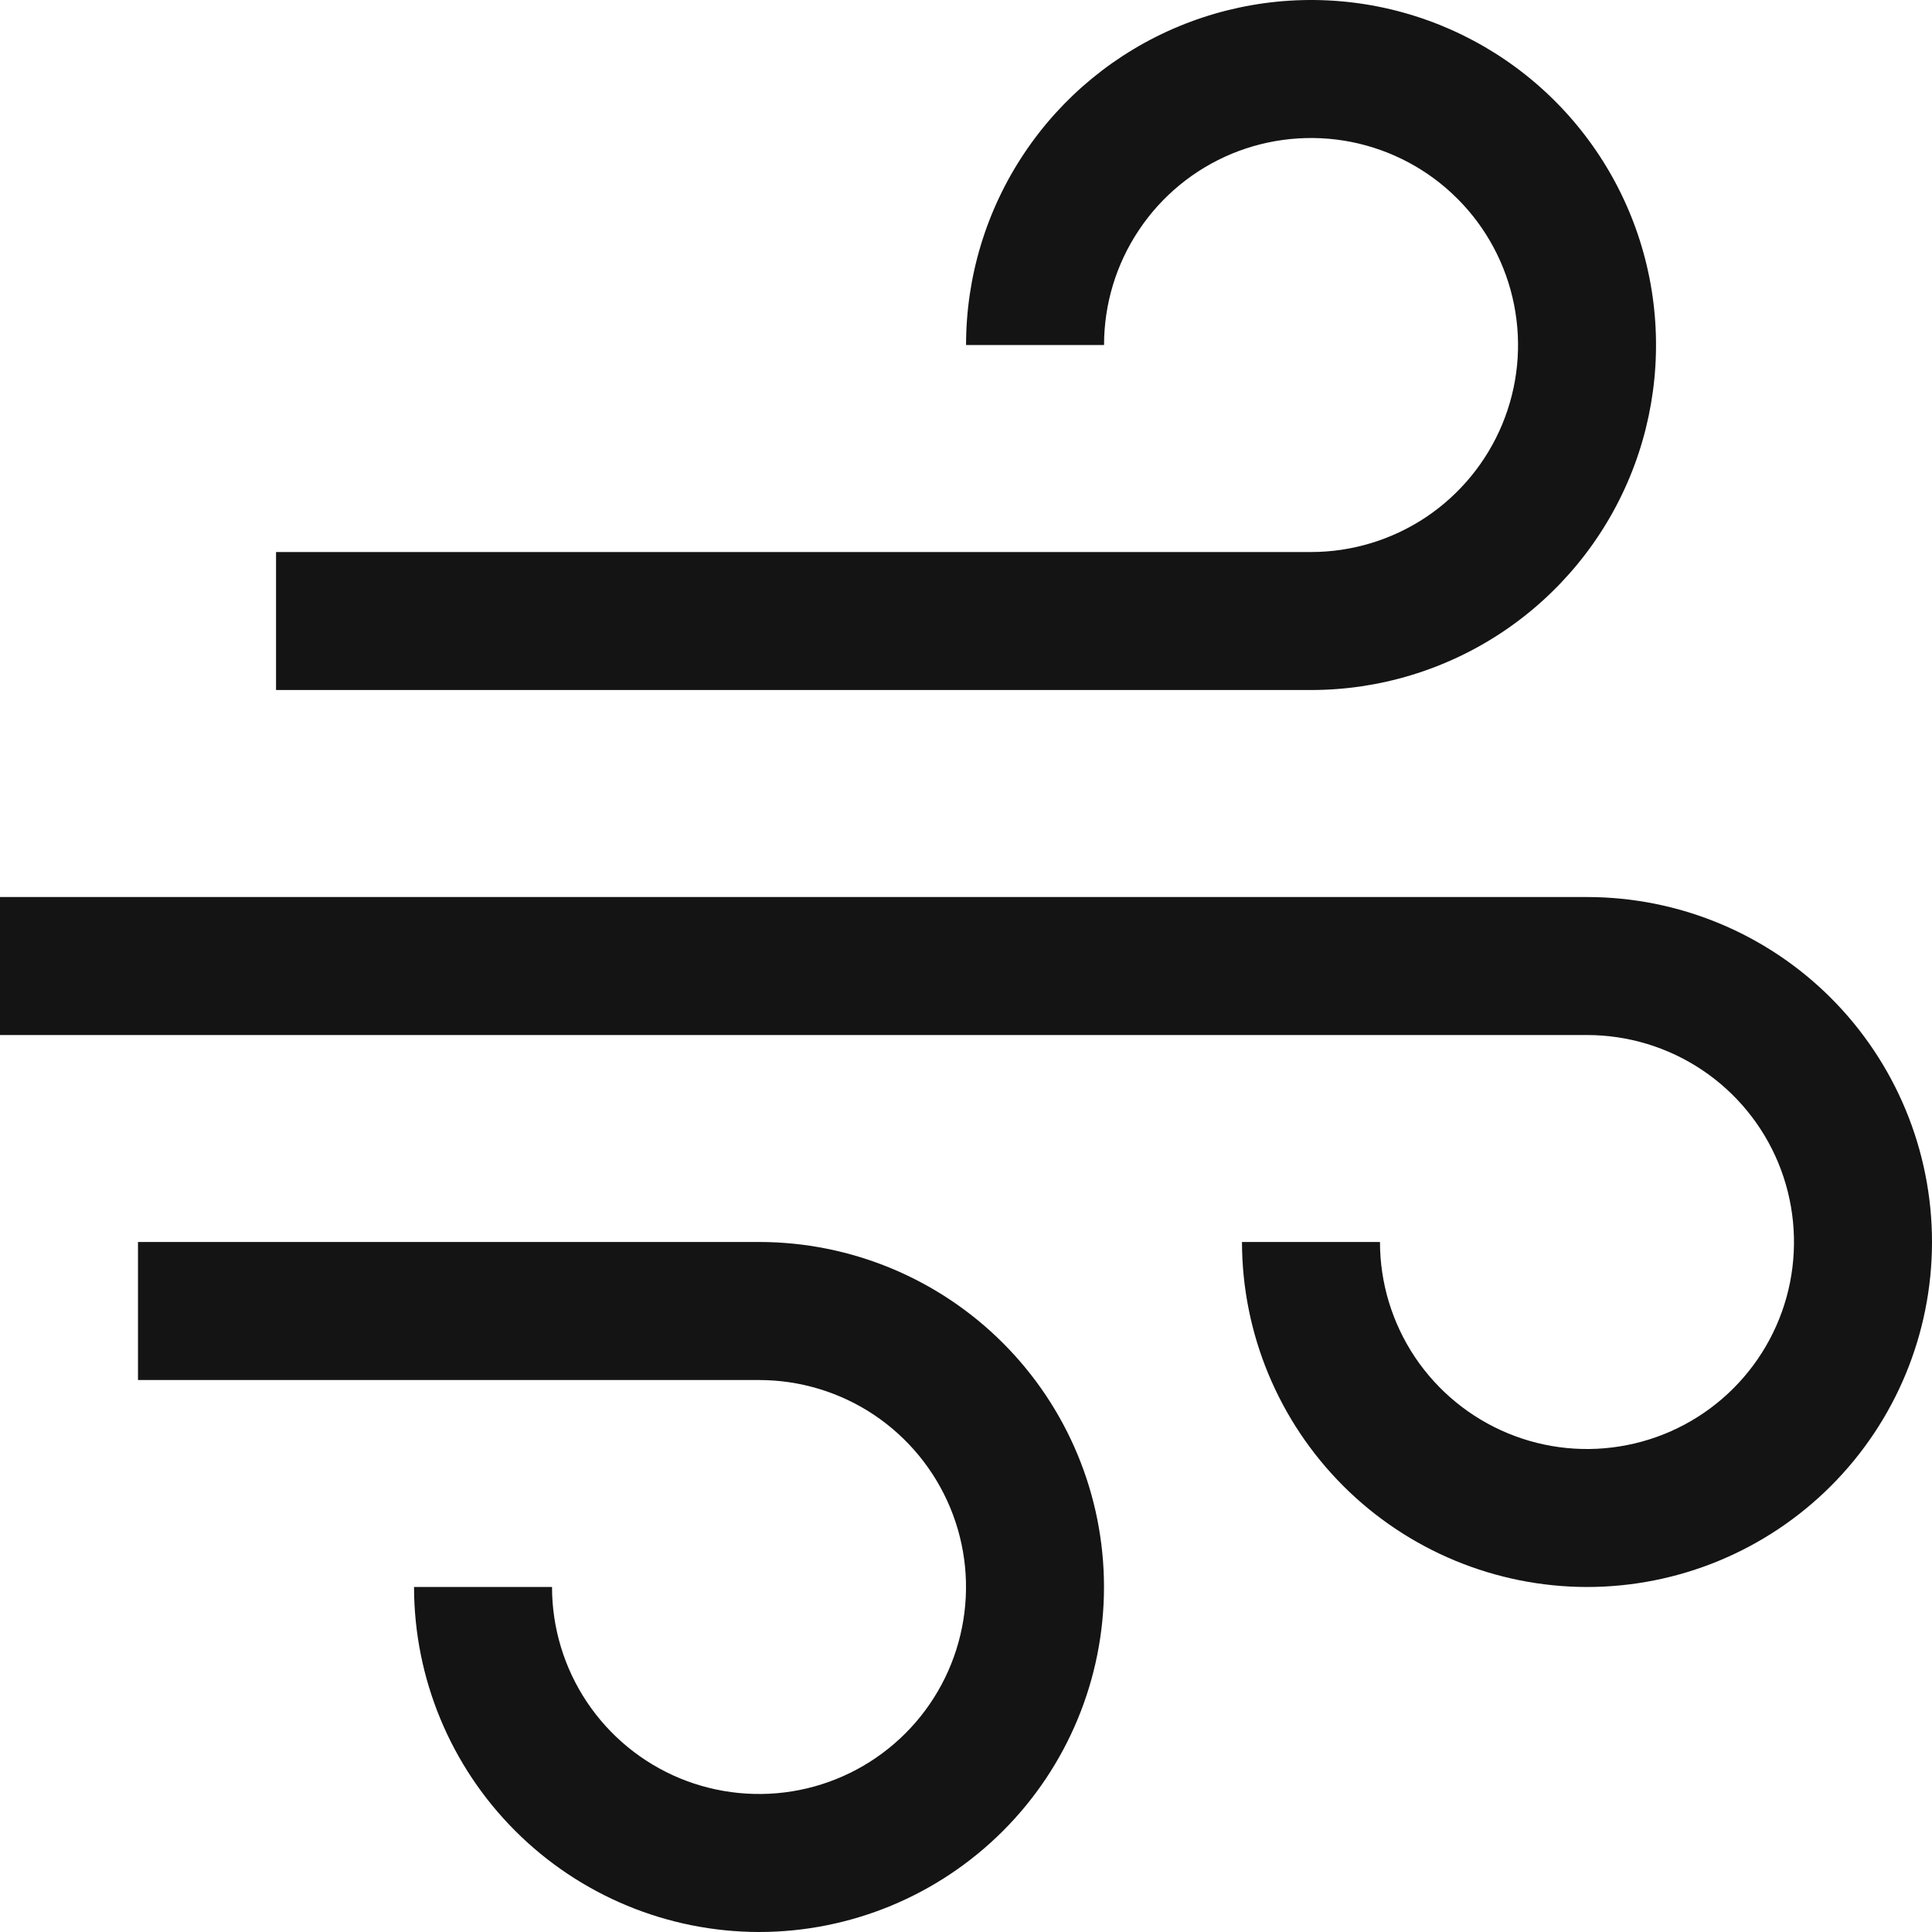
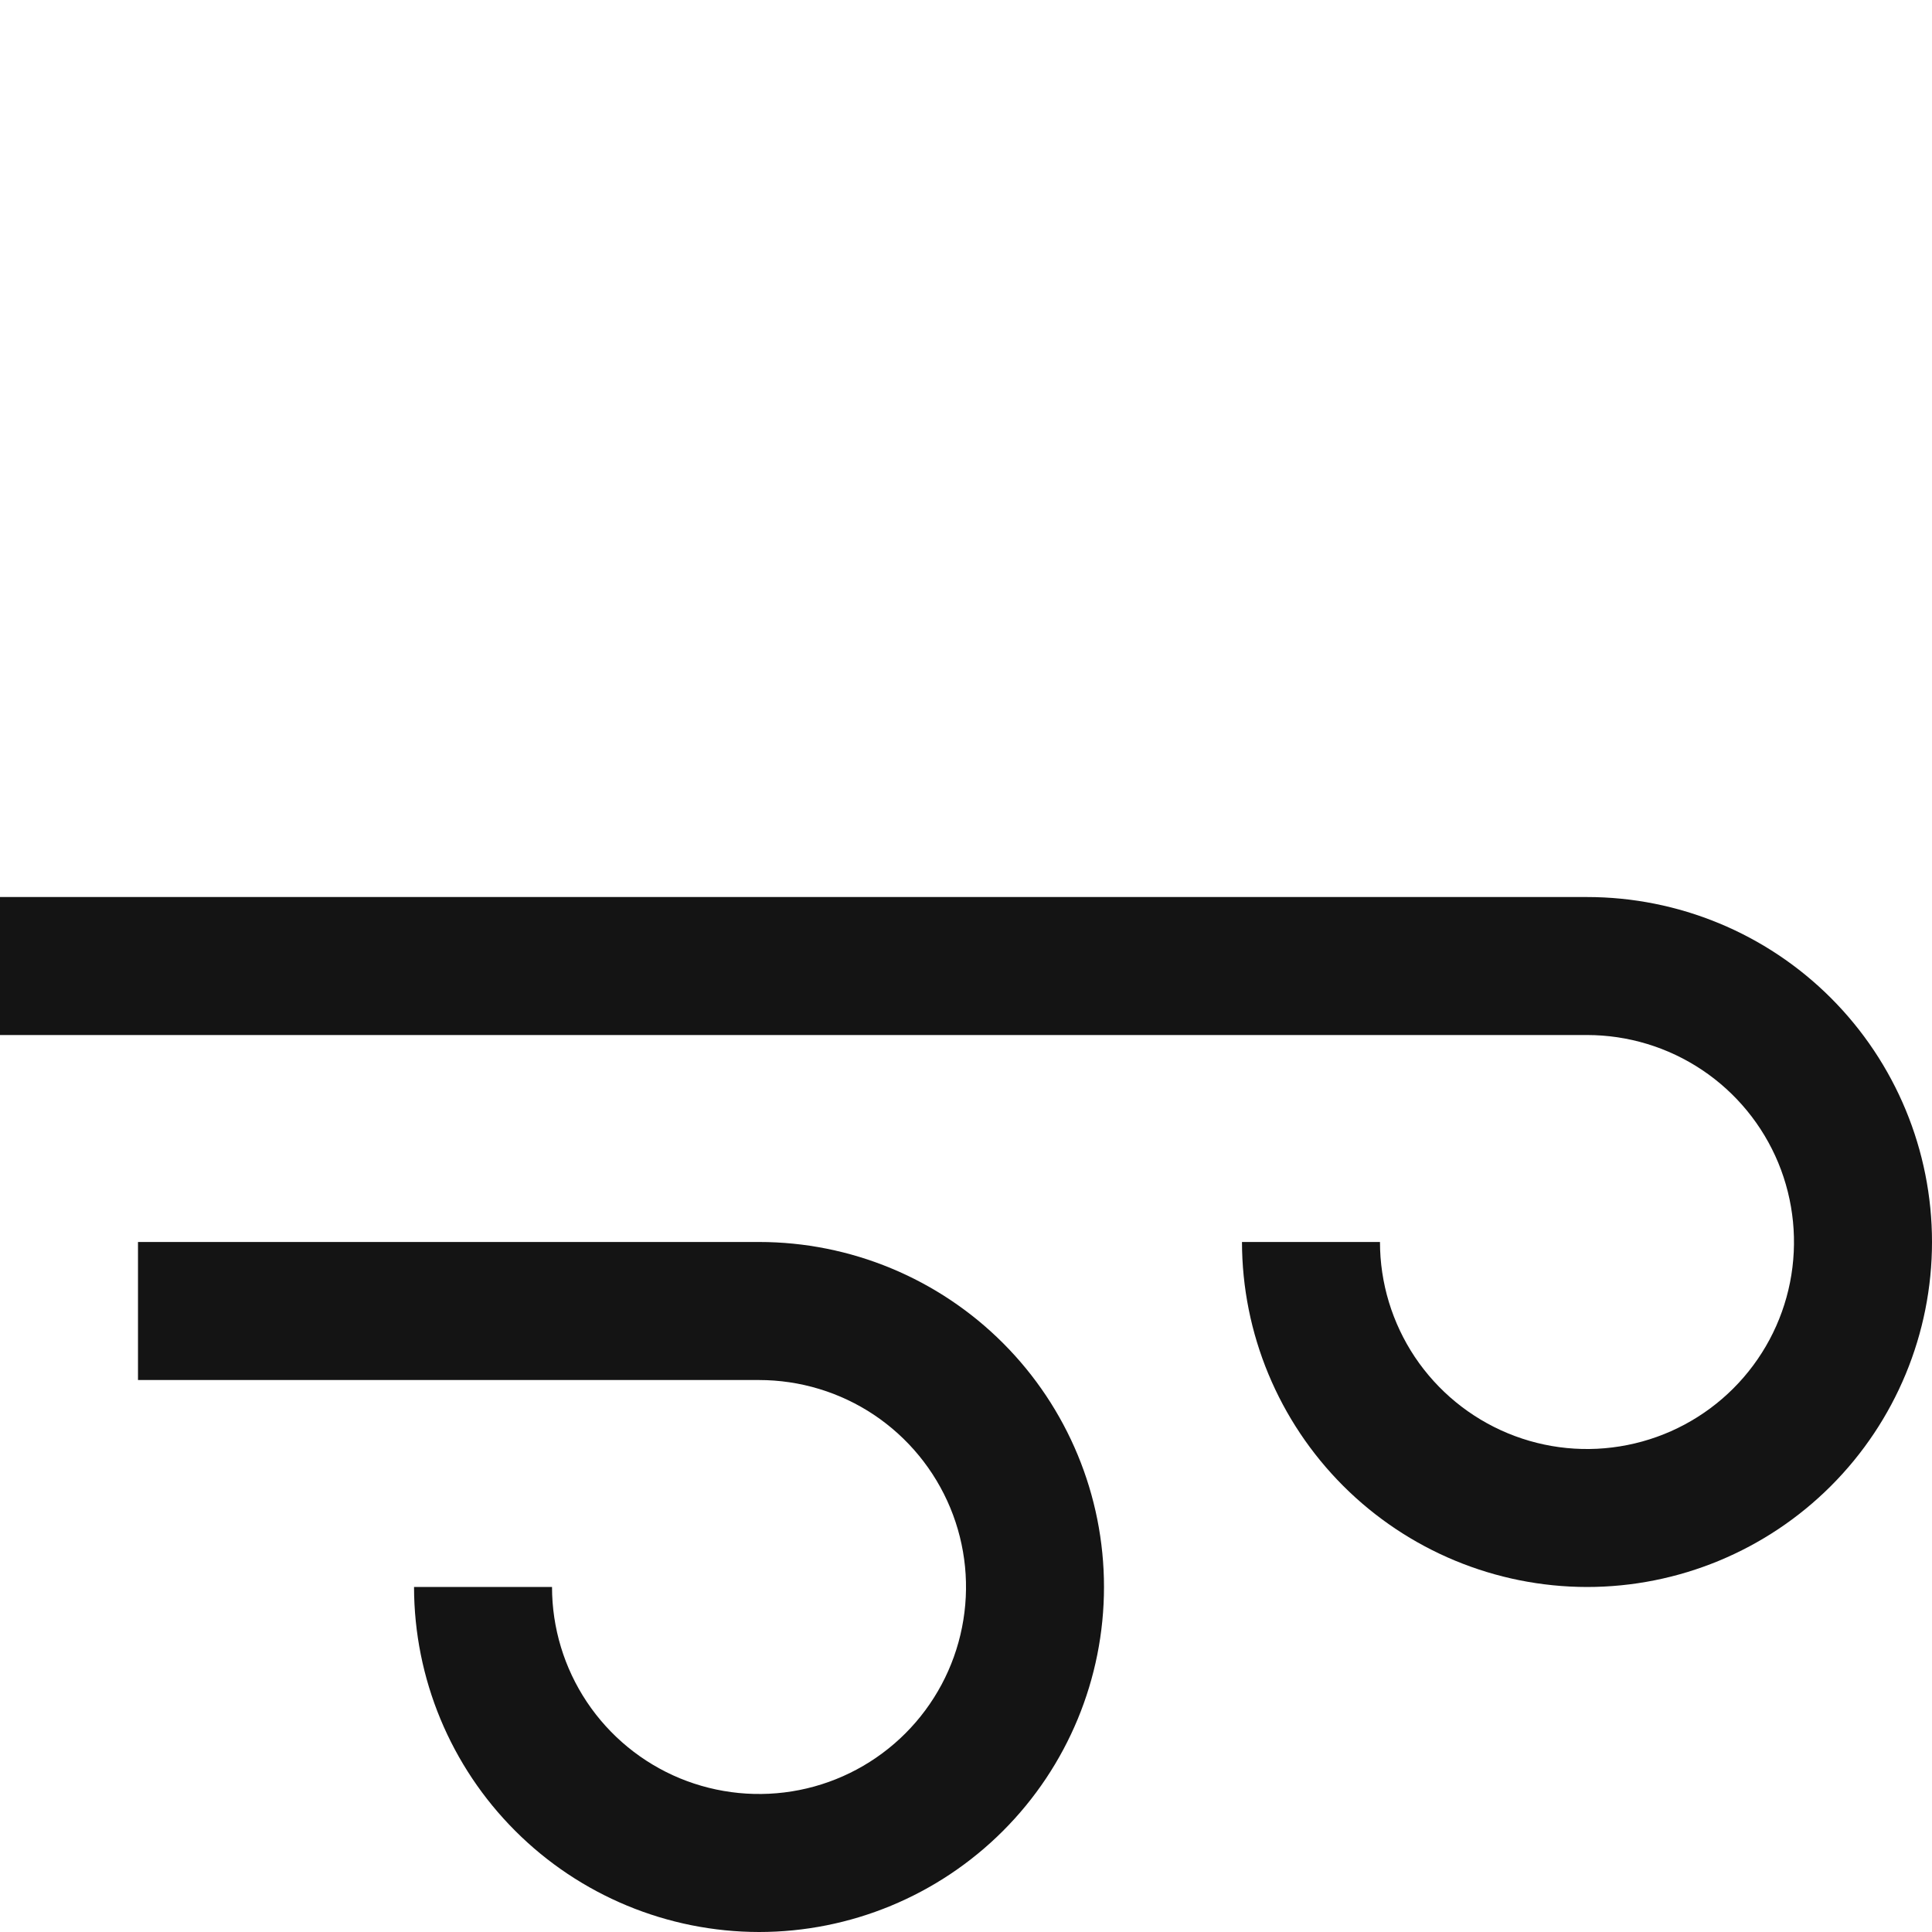
<svg xmlns="http://www.w3.org/2000/svg" width="33" height="33" viewBox="0 0 33 33" fill="none">
  <path d="M12.965 33C11.402 32.998 9.904 32.377 8.8 31.272C7.695 30.167 7.074 28.669 7.072 27.107H9.429C9.429 27.806 9.636 28.49 10.025 29.072C10.413 29.653 10.965 30.106 11.611 30.374C12.258 30.641 12.969 30.711 13.654 30.575C14.34 30.439 14.97 30.102 15.465 29.607C15.959 29.113 16.296 28.483 16.432 27.797C16.569 27.111 16.499 26.4 16.231 25.754C15.963 25.108 15.51 24.556 14.929 24.167C14.348 23.779 13.664 23.572 12.965 23.572H2.357V21.214H12.965C14.527 21.214 16.026 21.835 17.131 22.94C18.237 24.046 18.857 25.544 18.857 27.107C18.857 28.67 18.237 30.169 17.131 31.274C16.026 32.379 14.527 33 12.965 33Z" fill="#141414" />
  <path d="M27.107 27.107C25.545 27.105 24.047 26.484 22.942 25.379C21.838 24.274 21.216 22.777 21.214 21.214H23.571C23.571 21.914 23.779 22.597 24.167 23.179C24.556 23.76 25.108 24.213 25.754 24.481C26.4 24.749 27.111 24.819 27.797 24.682C28.483 24.546 29.113 24.209 29.607 23.715C30.102 23.22 30.439 22.59 30.575 21.904C30.711 21.218 30.641 20.507 30.374 19.861C30.106 19.215 29.653 18.663 29.072 18.275C28.49 17.886 27.806 17.679 27.107 17.679H0V15.322H27.107C28.67 15.322 30.169 15.942 31.274 17.047C32.379 18.153 33 19.651 33 21.214C33 22.777 32.379 24.276 31.274 25.381C30.169 26.486 28.67 27.107 27.107 27.107Z" fill="#141414" />
-   <path d="M22.393 11.786H4.715V9.429H22.393C23.093 9.429 23.776 9.221 24.358 8.833C24.939 8.444 25.392 7.892 25.66 7.246C25.928 6.6 25.998 5.889 25.861 5.203C25.725 4.517 25.388 3.887 24.893 3.393C24.399 2.898 23.769 2.562 23.083 2.425C22.397 2.289 21.686 2.359 21.04 2.626C20.394 2.894 19.842 3.347 19.454 3.929C19.065 4.51 18.858 5.194 18.858 5.893H16.501C16.501 4.727 16.846 3.588 17.494 2.619C18.141 1.65 19.061 0.895 20.138 0.449C21.215 0.003 22.4 -0.114 23.543 0.113C24.686 0.341 25.736 0.902 26.56 1.726C27.384 2.55 27.946 3.6 28.173 4.743C28.4 5.886 28.284 7.071 27.838 8.148C27.392 9.225 26.636 10.145 25.667 10.793C24.698 11.44 23.559 11.786 22.393 11.786Z" fill="#141414" />
</svg>